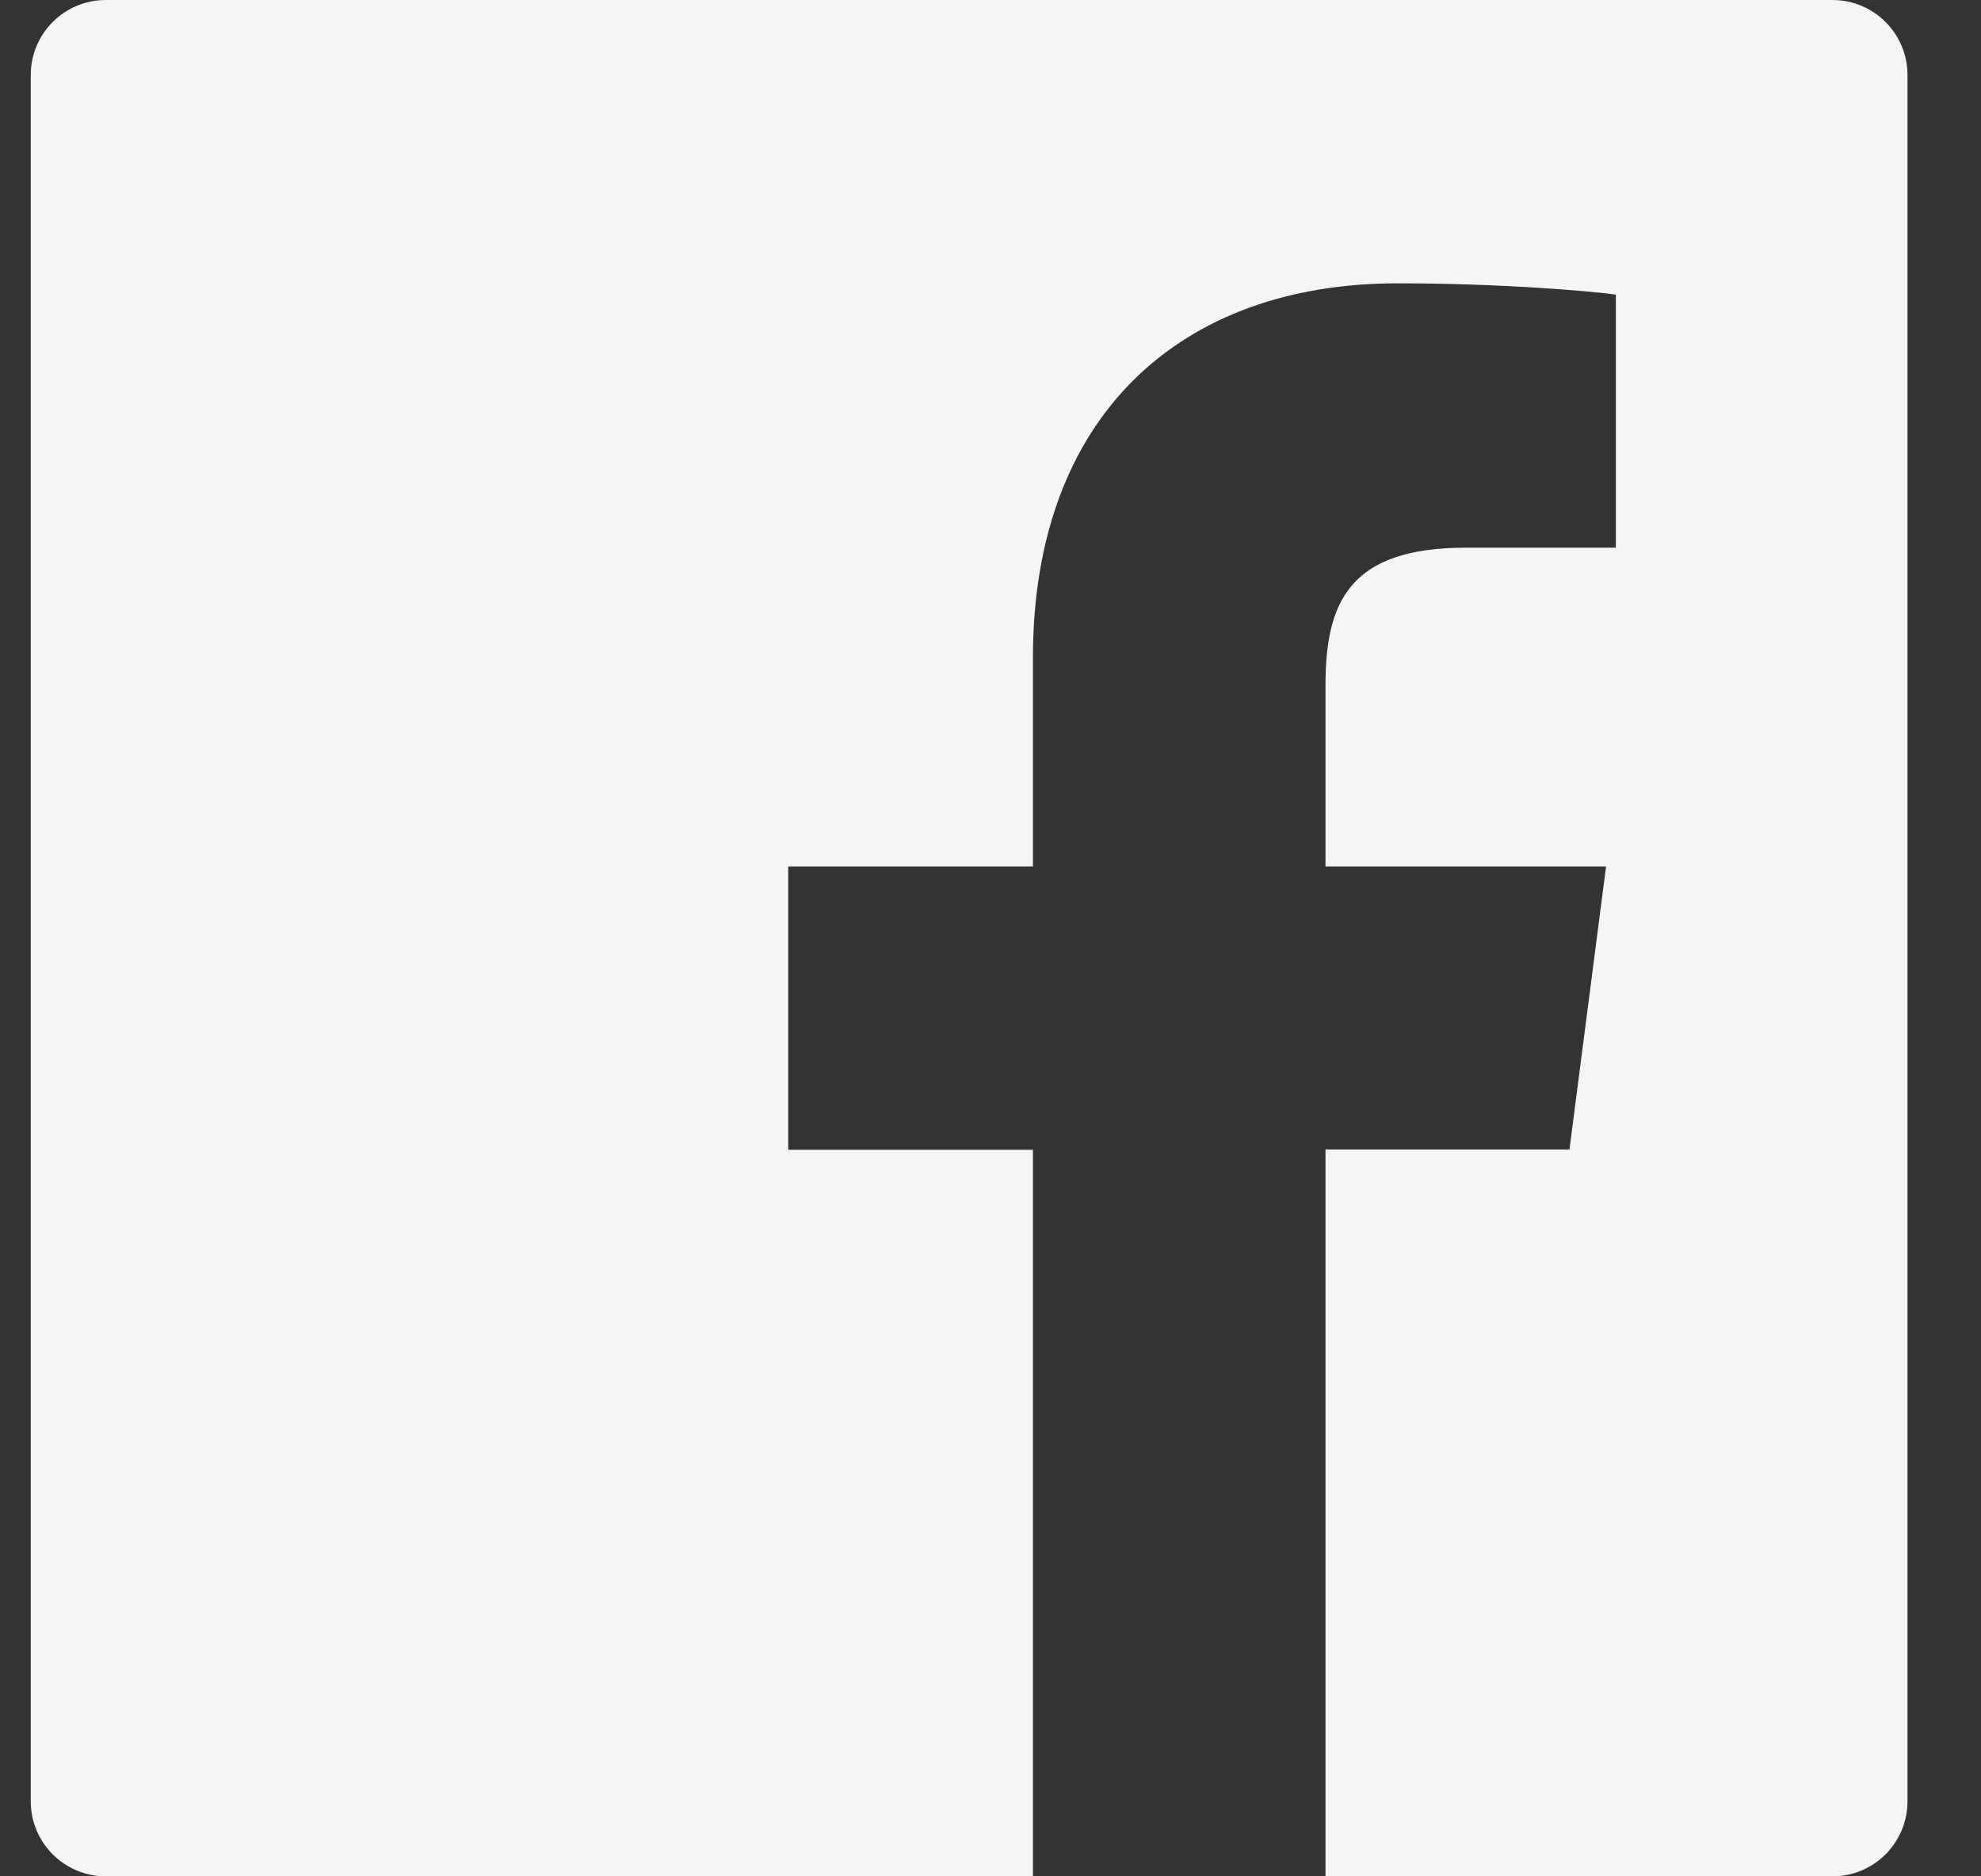
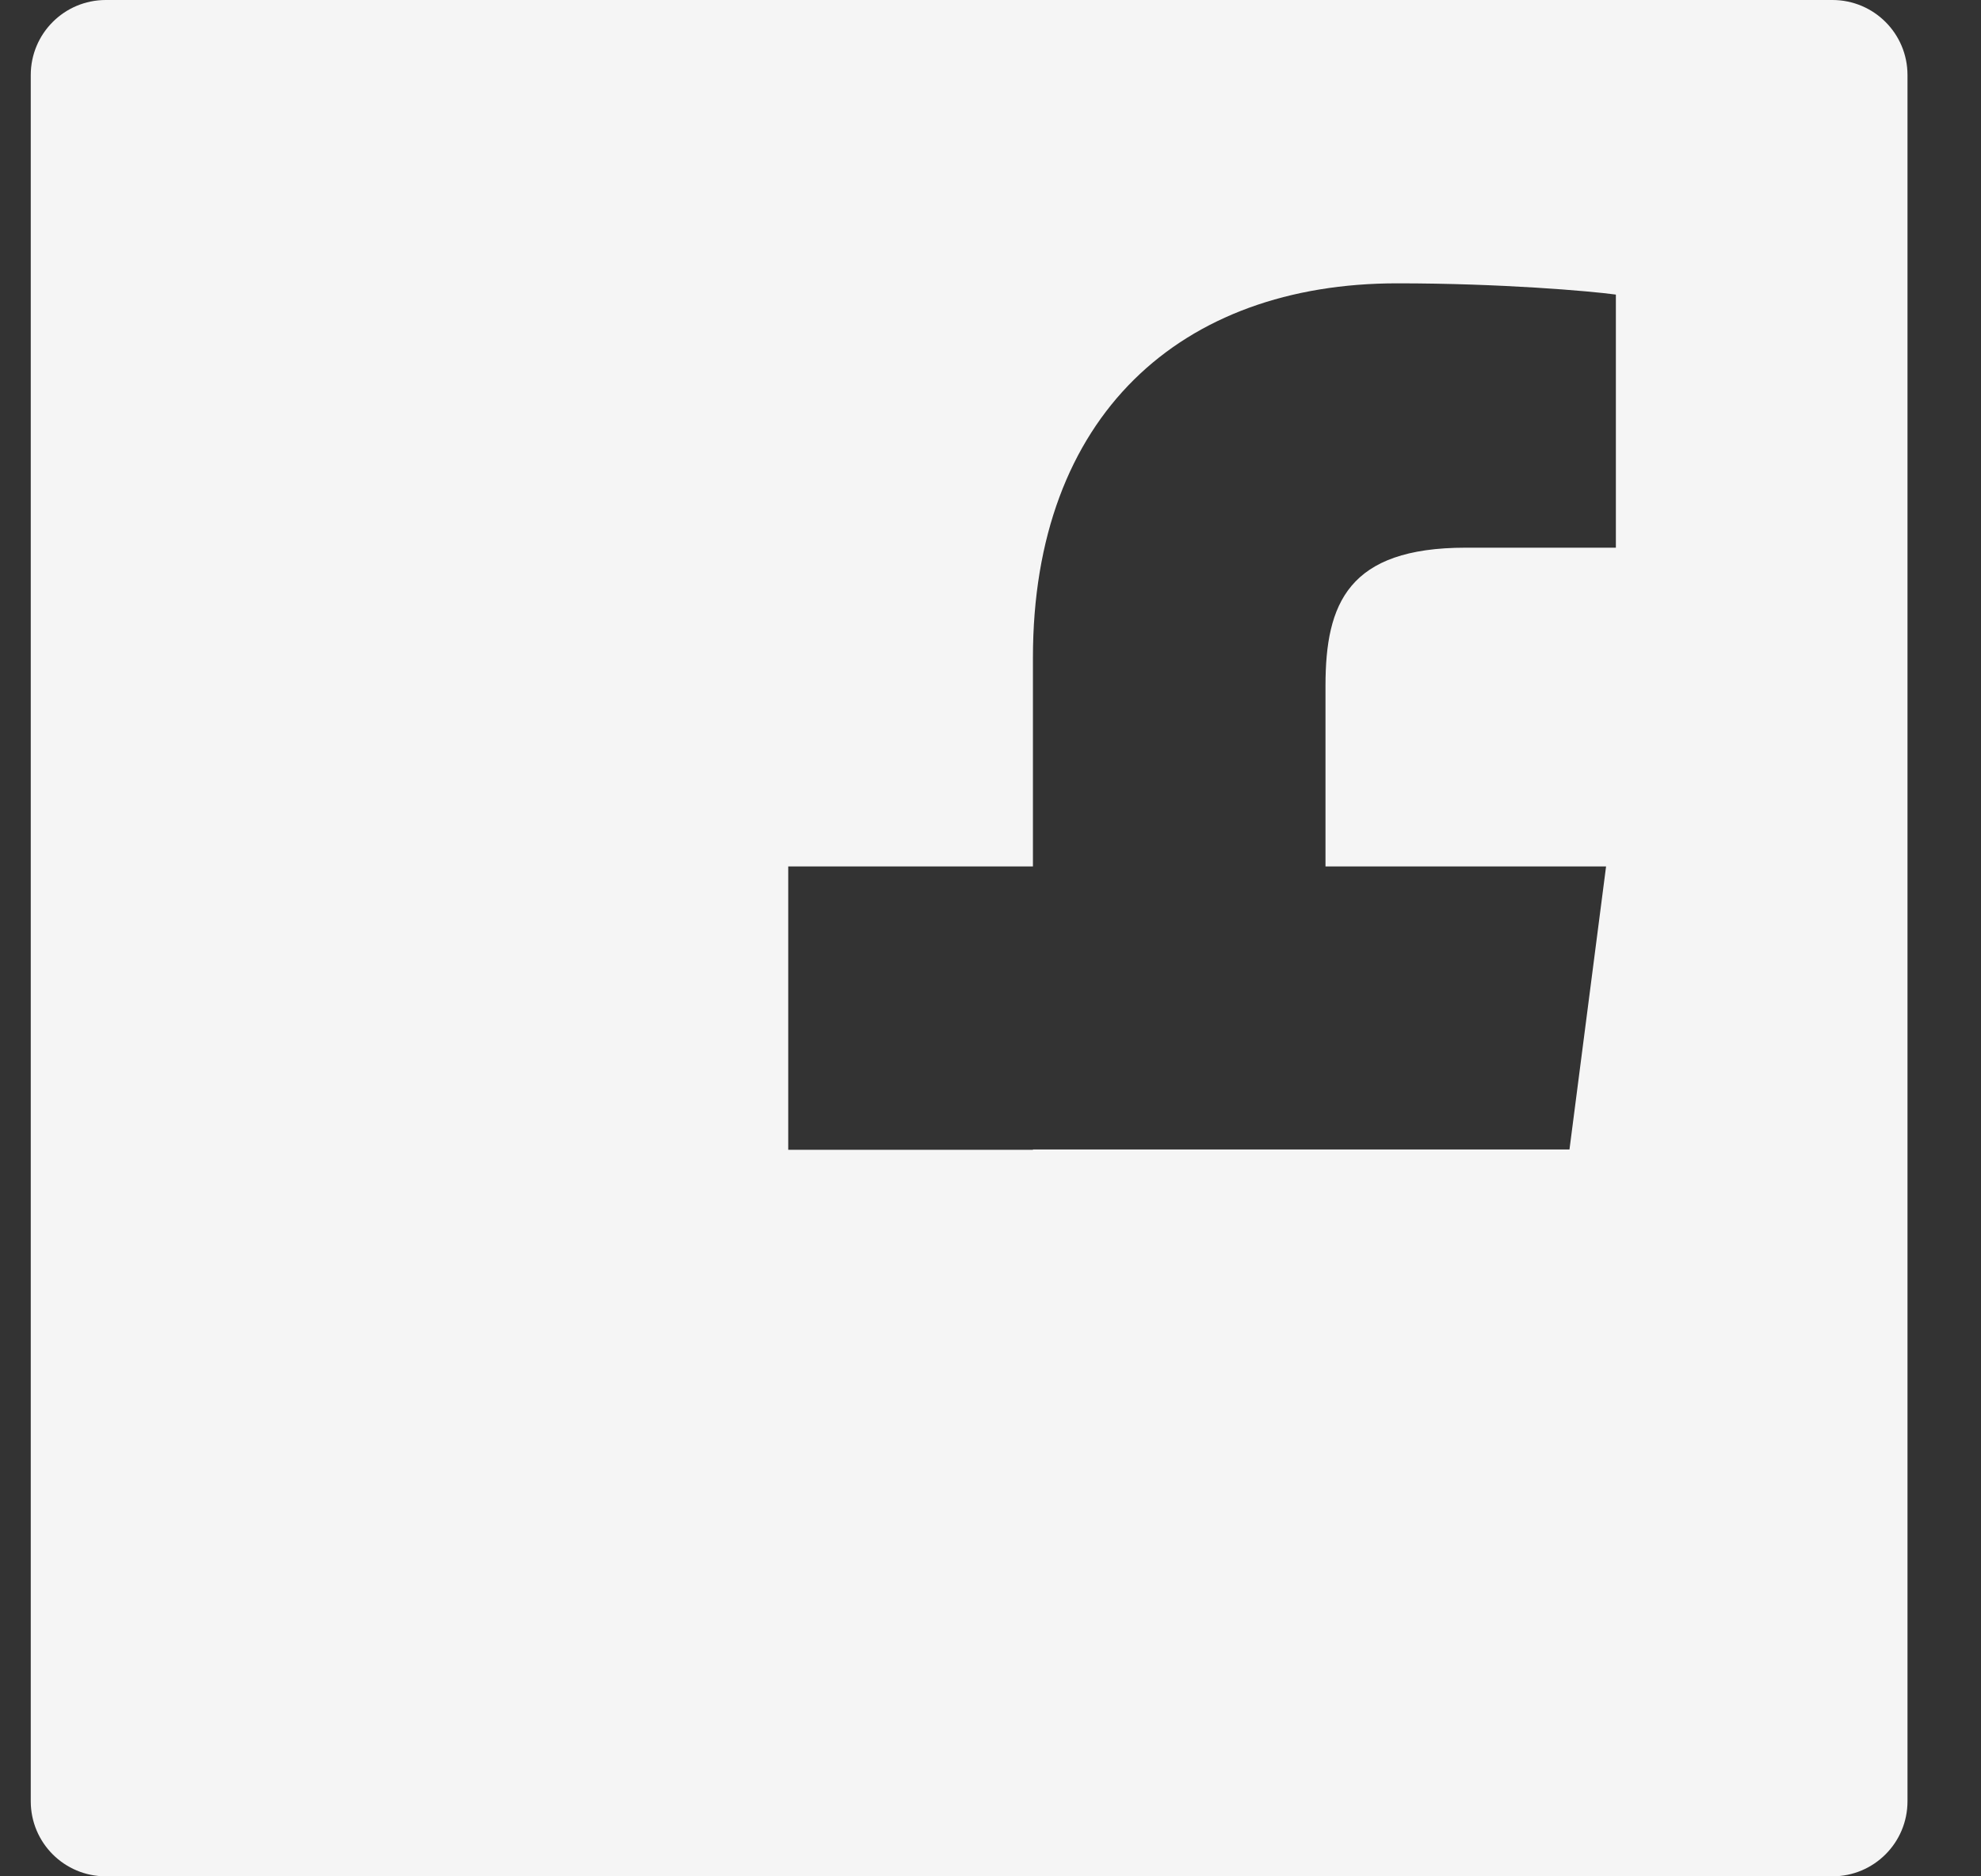
<svg xmlns="http://www.w3.org/2000/svg" width="19" height="18" viewBox="0 0 19 18" fill="none">
  <rect x="0" y="0" width="19" height="18" fill="#333333" stroke="none" />
-   <path d="M17.575 0H1.015C0.617 0 0.295 0.322 0.295 0.72V17.28C0.295 17.678 0.617 18 1.015 18H17.575C17.973 18 18.295 17.678 18.295 17.28V0.72C18.295 0.322 17.973 0 17.575 0ZM15.496 5.254H14.058C12.931 5.254 12.713 5.789 12.713 6.577V8.312H15.404L15.053 11.027H12.713V18H9.907V11.03H7.56V8.312H9.907V6.309C9.907 3.985 11.327 2.718 13.401 2.718C14.396 2.718 15.249 2.792 15.498 2.826V5.254H15.496Z" fill="#F5F5F5" />
+   <path d="M17.575 0H1.015C0.617 0 0.295 0.322 0.295 0.72V17.28C0.295 17.678 0.617 18 1.015 18H17.575C17.973 18 18.295 17.678 18.295 17.28V0.72C18.295 0.322 17.973 0 17.575 0ZM15.496 5.254H14.058C12.931 5.254 12.713 5.789 12.713 6.577V8.312H15.404L15.053 11.027H12.713H9.907V11.03H7.56V8.312H9.907V6.309C9.907 3.985 11.327 2.718 13.401 2.718C14.396 2.718 15.249 2.792 15.498 2.826V5.254H15.496Z" fill="#F5F5F5" />
</svg>